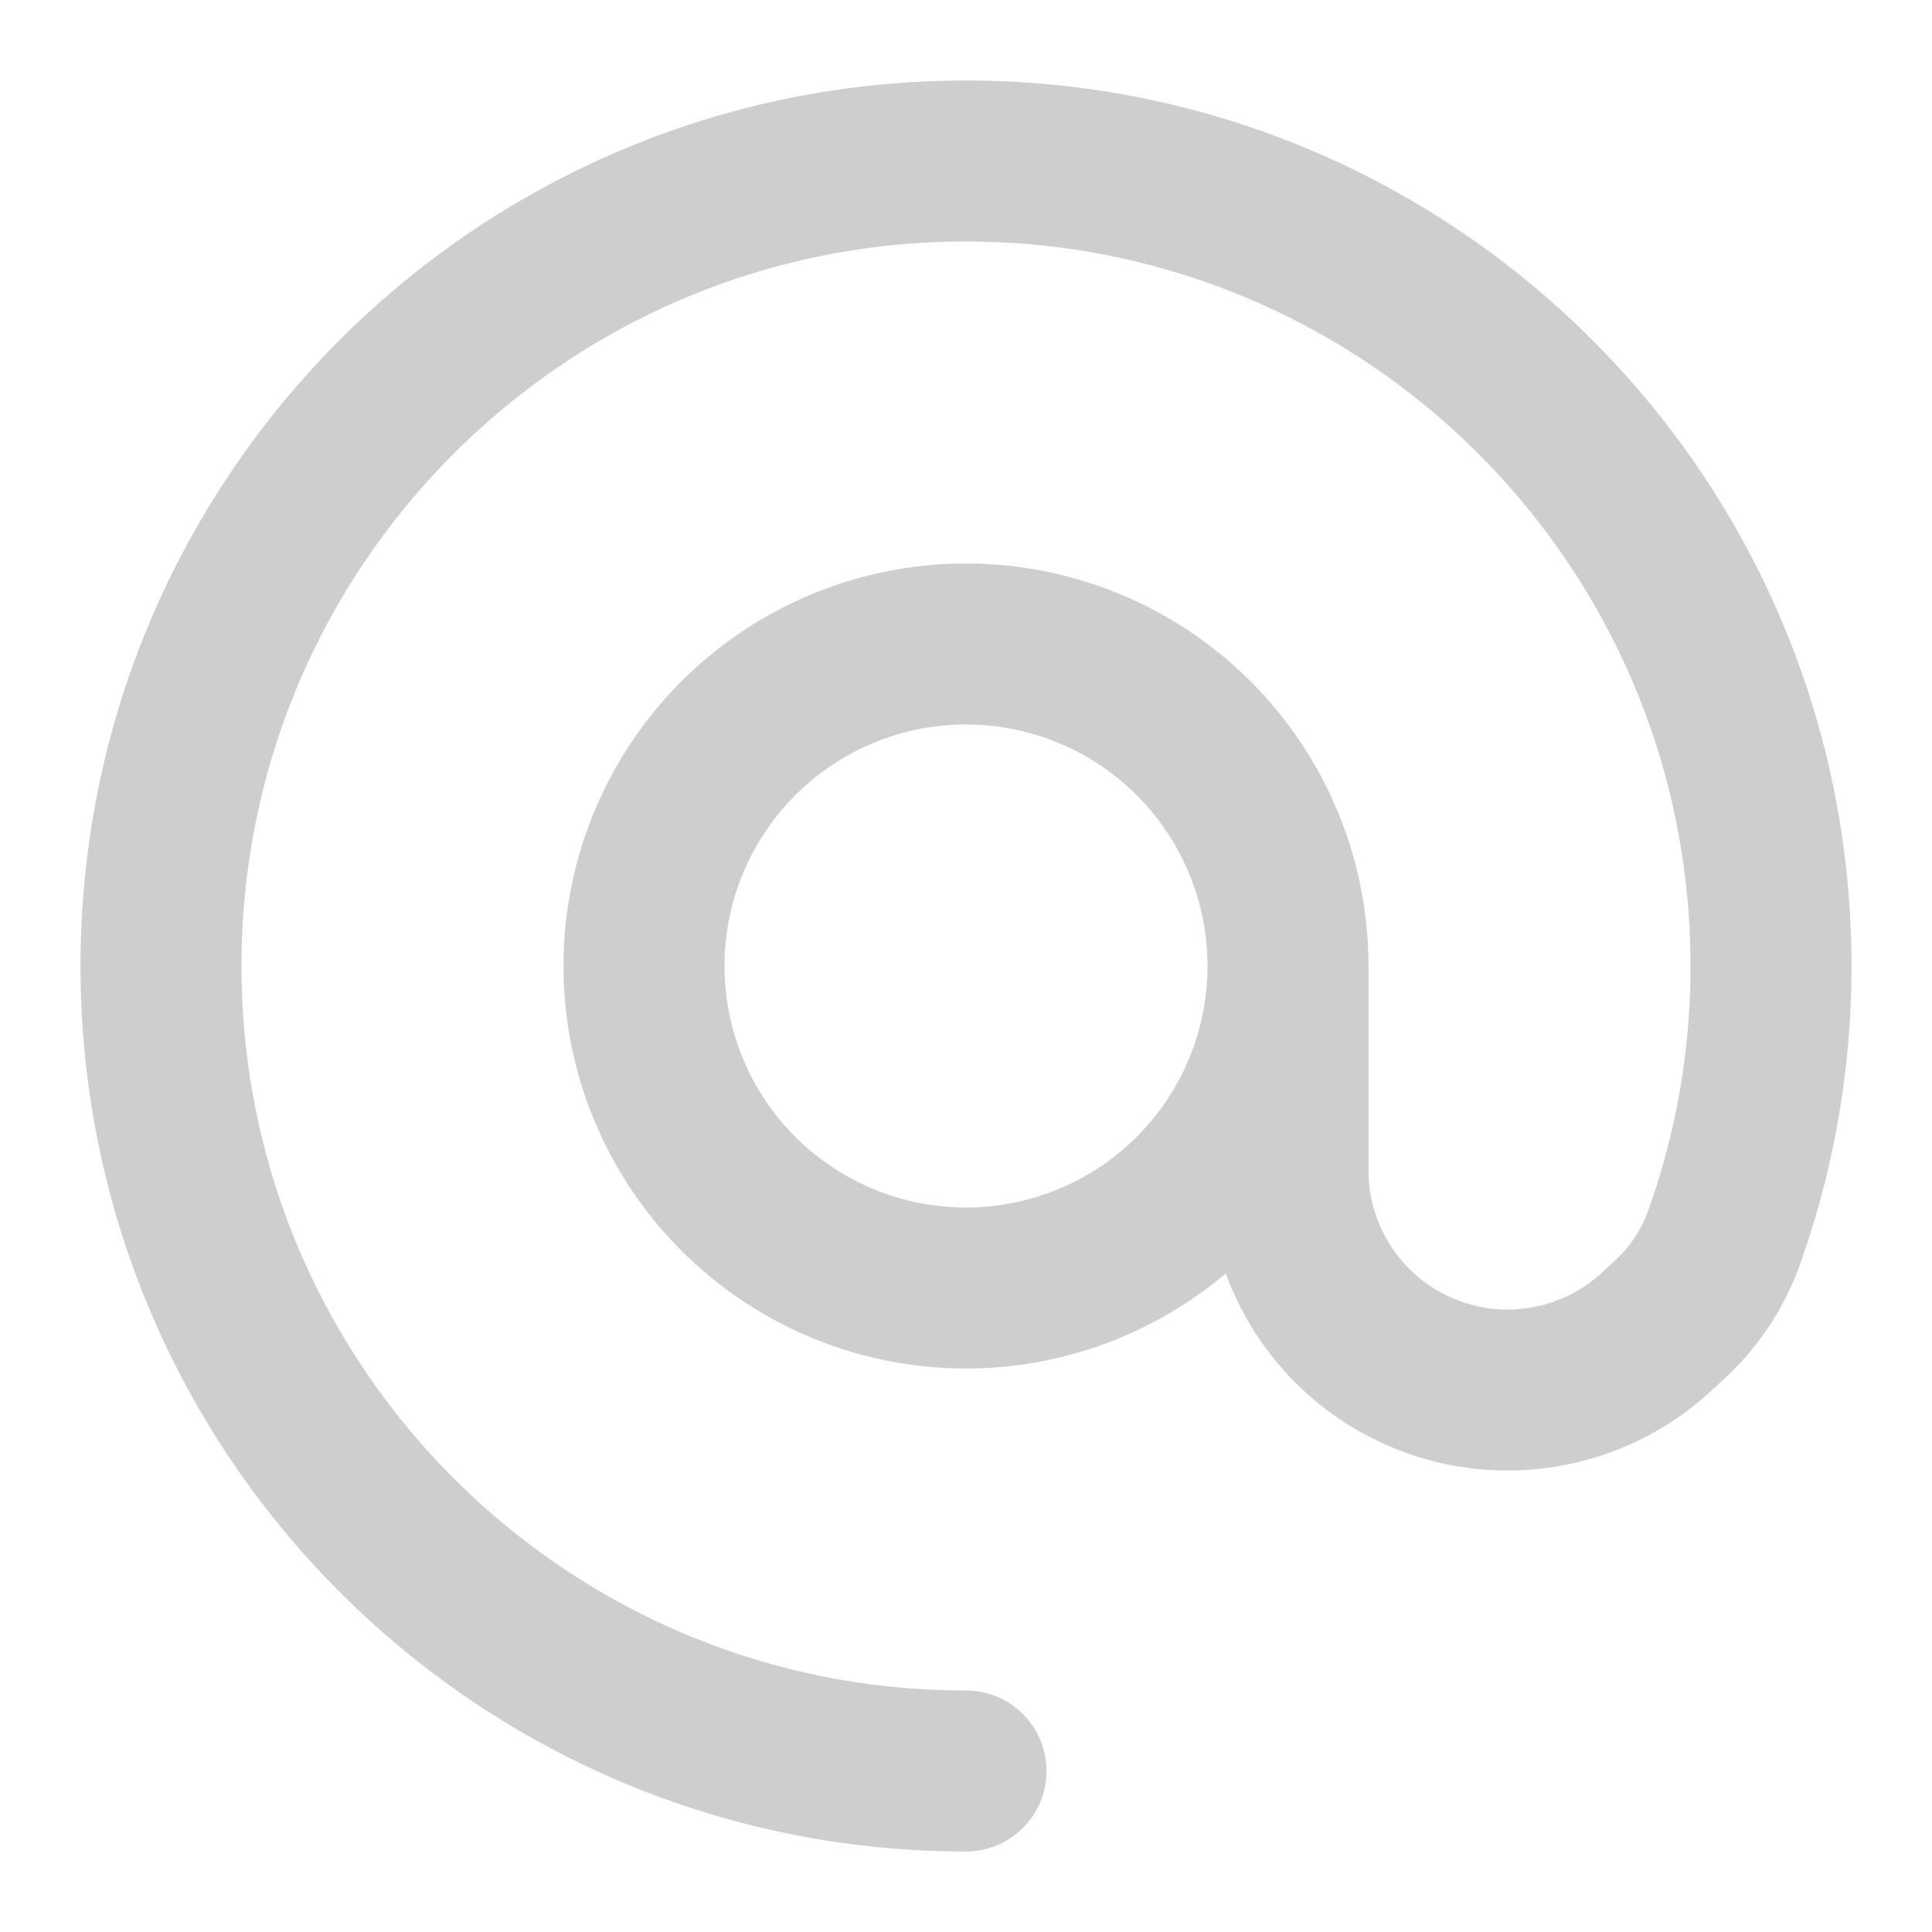
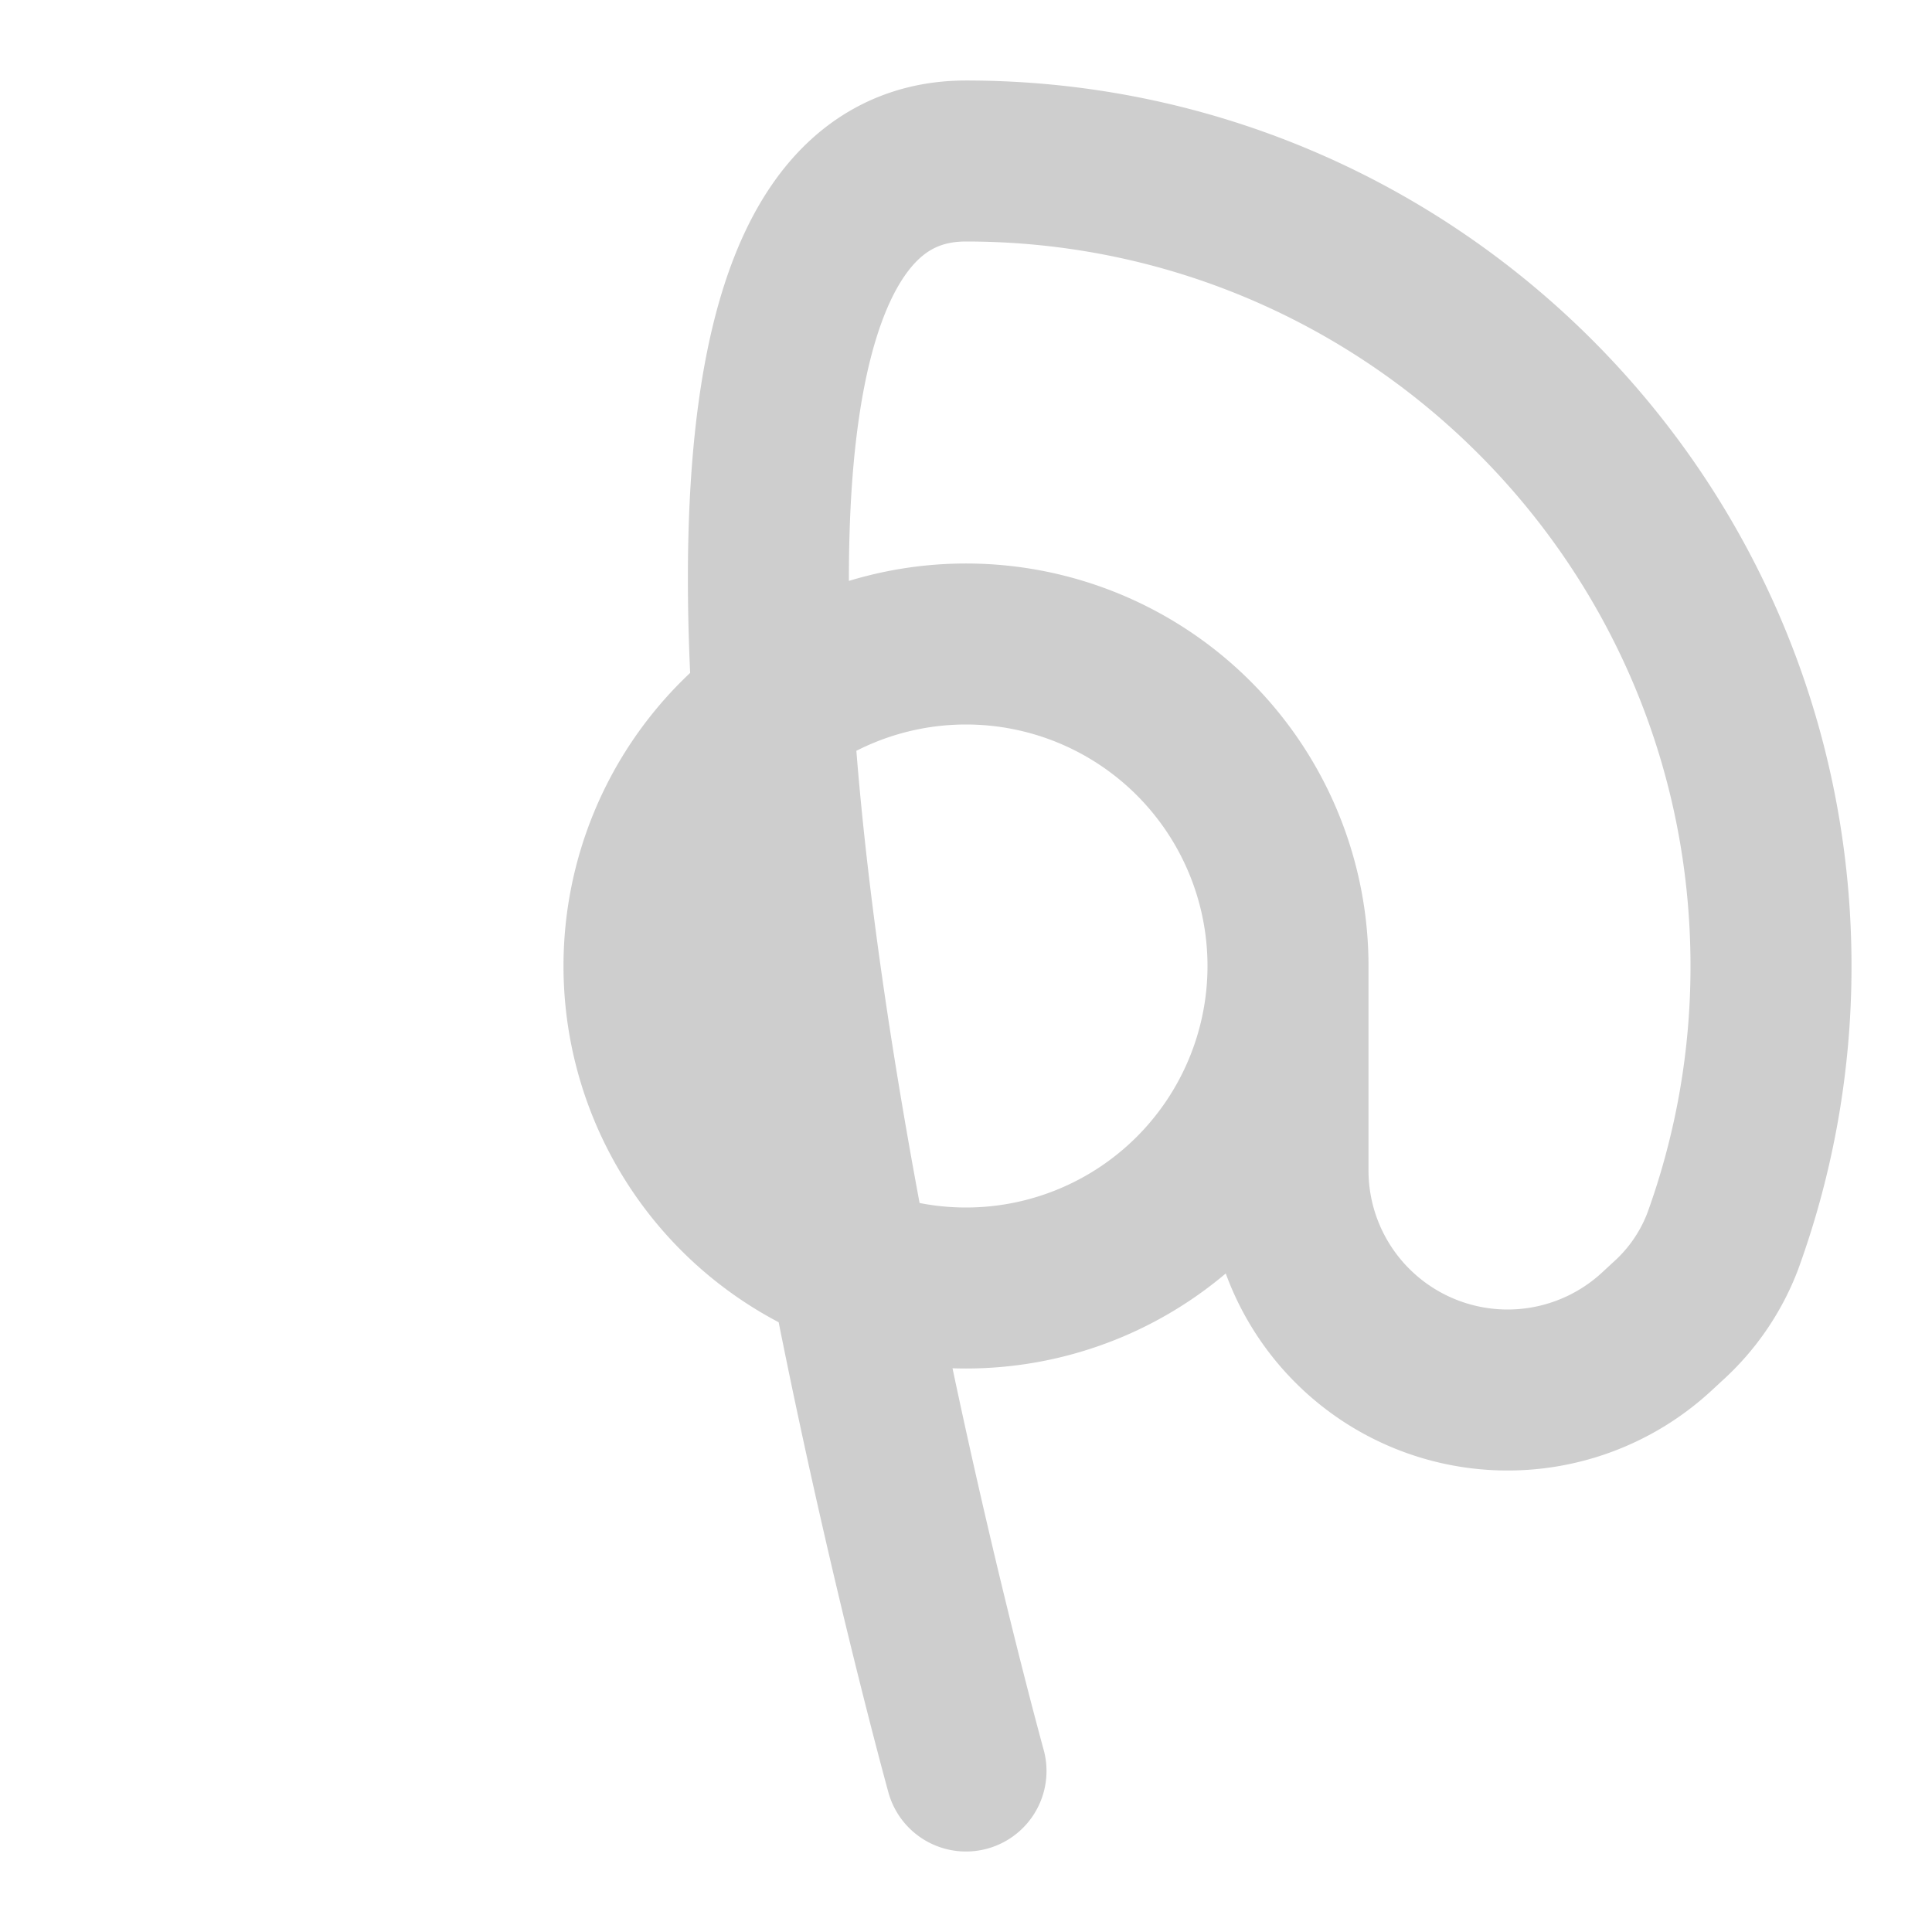
<svg xmlns="http://www.w3.org/2000/svg" width="24" height="24" viewBox="0 0 24 24" fill="none">
-   <path d="M12 22C6.477 22 2 17.523 2 12S6.477 2 12 2s10 4.477 10 10a9.983 9.983 0 01-.601 3.423 2.57 2.57 0 01-.688.998l-.134.124A2.728 2.728 0 0116 14.54V12m0 0a4 4 0 11-8 0 4 4 0 018 0z" stroke="#CECECE" stroke-width="2" stroke-linecap="round" />
+   <path d="M12 22S6.477 2 12 2s10 4.477 10 10a9.983 9.983 0 01-.601 3.423 2.57 2.57 0 01-.688.998l-.134.124A2.728 2.728 0 0116 14.54V12m0 0a4 4 0 11-8 0 4 4 0 018 0z" stroke="#CECECE" stroke-width="2" stroke-linecap="round" />
</svg>